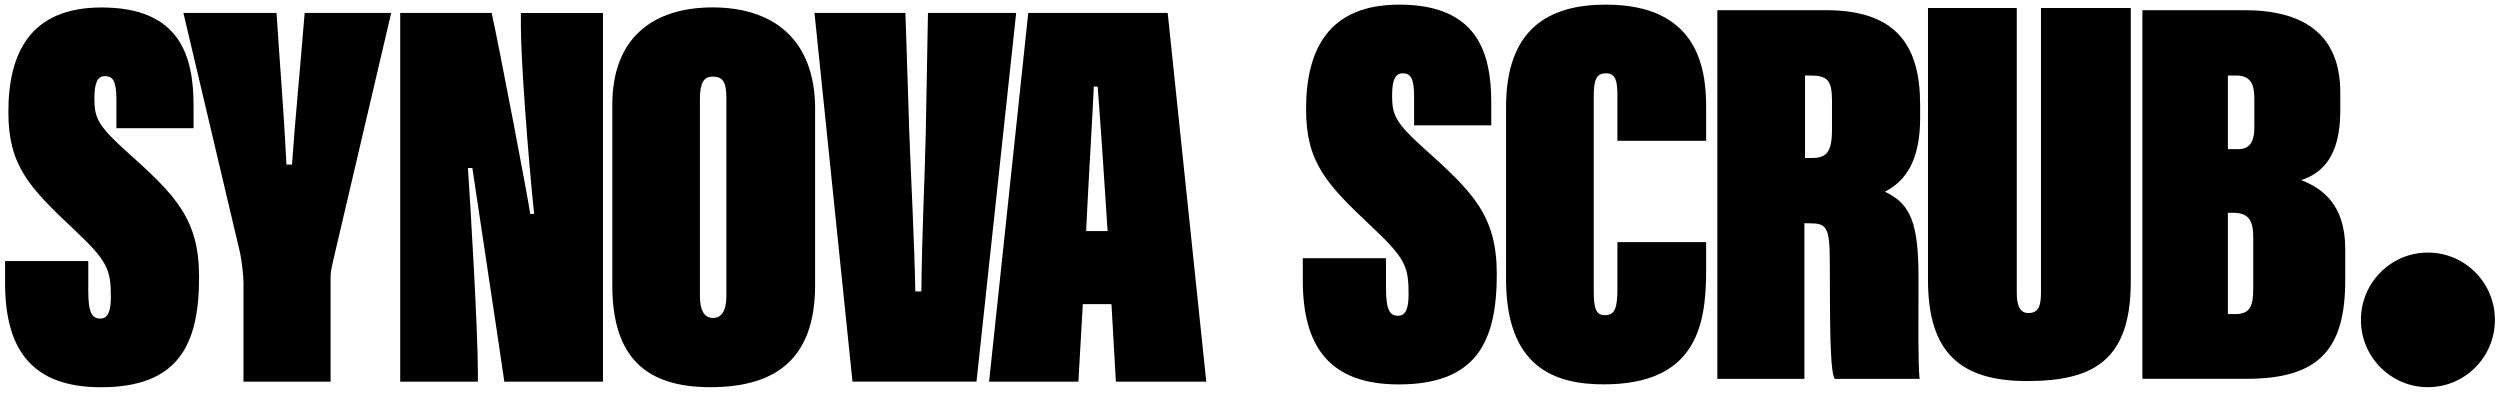
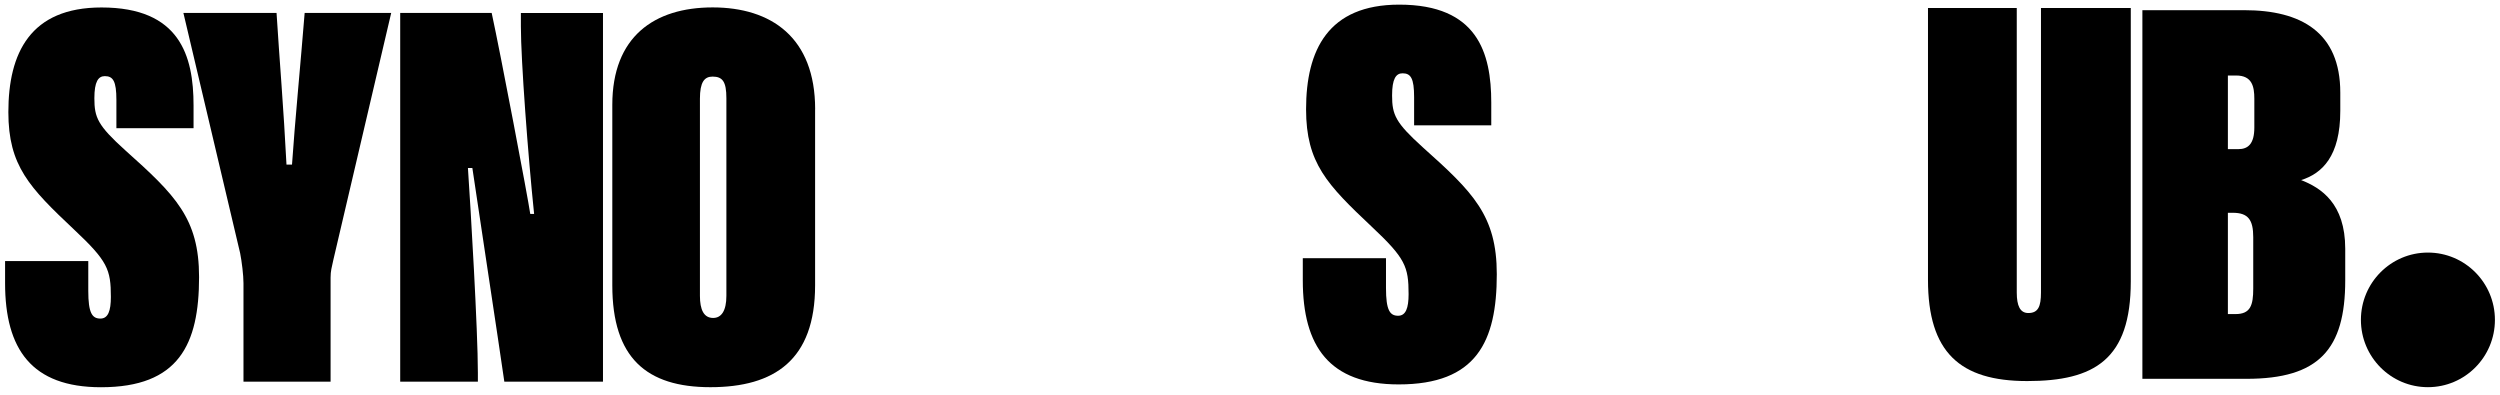
<svg xmlns="http://www.w3.org/2000/svg" width="247" height="39" viewBox="0 0 247 39" fill="none">
  <path d="M8.722 25.786V28.742C8.722 30.927 9.102 31.475 9.92 31.475C10.682 31.475 10.954 30.71 10.954 29.341C10.954 26.608 10.625 25.786 7.307 22.671C2.899 18.517 0.826 16.383 0.826 11.076C0.826 5.223 3.002 0.738 10.028 0.738C17.76 0.738 19.123 5.496 19.123 10.42V12.663H11.5V9.873C11.5 8.013 11.17 7.522 10.358 7.522C9.704 7.522 9.324 8.069 9.324 9.707C9.324 11.619 9.653 12.389 12.374 14.848C17.328 19.276 19.668 21.575 19.668 27.372C19.668 34.043 17.652 38.259 9.977 38.259C3.115 38.259 0.502 34.487 0.502 27.977V25.791H8.722V25.786Z" fill="black" />
  <path d="M24.056 37.706V27.972C24.056 27.207 23.891 25.838 23.727 25.017L18.12 1.28H27.323C27.595 5.657 28.032 10.849 28.305 16.264H28.85C29.123 12.218 29.72 6.039 30.1 1.28H38.65L32.935 25.673C32.77 26.437 32.662 26.768 32.662 27.424V37.706H24.061H24.056Z" fill="black" />
  <path d="M39.54 37.706V1.28H48.578C49.447 5.274 52.173 19.602 52.389 21.136H52.77C52.173 15.396 51.463 5.987 51.463 2.598V1.285H59.575V37.711H49.828C49.39 34.596 46.834 17.804 46.669 16.6H46.232C46.505 20.645 47.214 32.627 47.214 36.838V37.711H39.534L39.54 37.706Z" fill="black" />
  <path d="M80.532 10.797V28.189C80.532 35.572 76.504 38.254 70.187 38.254C63.871 38.254 60.496 35.355 60.496 28.189V10.358C60.496 3.631 64.632 0.732 70.409 0.732C76.185 0.732 80.537 3.688 80.537 10.797H80.532ZM69.153 9.759V29.227C69.153 30.596 69.534 31.413 70.46 31.413C71.278 31.413 71.767 30.7 71.767 29.227V9.702C71.767 8.059 71.386 7.568 70.403 7.568C69.586 7.568 69.153 8.116 69.153 9.754V9.759Z" fill="black" />
-   <path d="M84.226 37.706L80.471 1.28H89.457L89.838 13.091C90.002 17.468 90.326 23.539 90.434 28.788H91.031C91.088 23.048 91.36 17.902 91.468 13.034L91.684 1.275H100.398L96.479 37.701H84.226V37.706Z" fill="black" />
-   <path d="M106.983 30.049L106.545 37.706H97.723L101.592 1.28H115.367L119.179 37.706H110.249L109.812 30.049H106.983ZM109.431 22.831C109.267 20.041 108.613 10.524 108.449 8.555H108.068C108.011 10.141 107.471 19.276 107.307 22.831H109.431Z" fill="black" />
  <path d="M239.878 38.253C243.534 38.253 246.498 35.276 246.498 31.604C246.498 27.931 243.534 24.954 239.878 24.954C236.222 24.954 233.258 27.931 233.258 31.604C233.258 35.276 236.222 38.253 239.878 38.253Z" fill="black" />
  <path d="M136.936 25.507V28.462C136.936 30.648 137.317 31.196 138.135 31.196C138.896 31.196 139.169 30.431 139.169 29.062C139.169 26.329 138.839 25.507 135.522 22.392C131.113 18.237 129.04 16.104 129.04 10.797C129.04 4.943 131.216 0.458 138.243 0.458C145.974 0.458 147.337 5.217 147.337 10.141V12.383H139.714V9.593C139.714 7.733 139.385 7.242 138.572 7.242C137.919 7.242 137.538 7.79 137.538 9.428C137.538 11.34 137.867 12.11 140.588 14.569C145.542 18.997 147.883 21.296 147.883 27.093C147.883 33.764 145.866 37.98 138.191 37.98C131.329 37.98 128.716 34.208 128.716 27.698V25.512H136.936V25.507Z" fill="black" />
-   <path d="M168.567 23.921V26.819C168.567 32.451 167.368 37.974 158.438 37.974C153.593 37.974 148.798 36.28 148.798 27.584V10.575C148.798 2.809 153.047 0.458 158.654 0.458C167.528 0.458 168.567 6.421 168.567 10.523V13.913H159.801V9.593C159.801 8.116 159.693 7.242 158.659 7.242C157.677 7.242 157.461 7.955 157.461 9.593V28.68C157.461 30.483 157.677 31.139 158.551 31.139C159.534 31.139 159.801 30.483 159.801 28.514V23.921H168.567Z" fill="black" />
-   <path d="M178.273 22.061V37.432H169.673V1.006H180.398C187.476 1.006 189.709 4.618 189.709 10.358V11.671C189.709 15.773 188.345 17.85 186.226 18.945C188.839 20.149 189.549 22.175 189.549 27.476C189.549 31.852 189.492 36.006 189.657 37.432H181.272C180.892 36.776 180.784 34.26 180.784 25.946C180.784 22.335 180.454 22.061 178.716 22.061H178.279H178.273ZM178.33 15.608H178.983C180.398 15.608 181 15.117 181 12.818V9.919C181 7.894 180.511 7.46 178.824 7.46H178.335V15.608H178.33Z" fill="black" />
  <path d="M199.256 0.789V28.901C199.256 30.214 199.585 30.927 200.398 30.927C201.38 30.927 201.648 30.271 201.648 28.901V0.789H210.521V27.806C210.521 35.52 206.926 37.649 200.285 37.649C193.644 37.649 190.485 34.807 190.485 27.641V0.789H199.251H199.256Z" fill="black" />
  <path d="M211.673 1.006H221.745C227.352 1.006 231.221 3.192 231.221 9.154V10.958C231.221 15.442 229.425 17.137 227.352 17.793C229.312 18.558 231.709 20.092 231.709 24.577V27.693C231.709 34.528 229.096 37.427 221.961 37.427H211.668V1.006H211.673ZM221.149 14.735C222.131 14.735 222.728 14.187 222.728 12.601V9.759C222.728 8.555 222.512 7.46 220.933 7.46H220.115V14.735H221.149ZM220.115 31.03H220.876C222.347 31.03 222.62 30.157 222.62 28.514V23.43C222.62 21.735 222.131 21.023 220.603 21.023H220.115V31.03Z" fill="black" />
</svg>